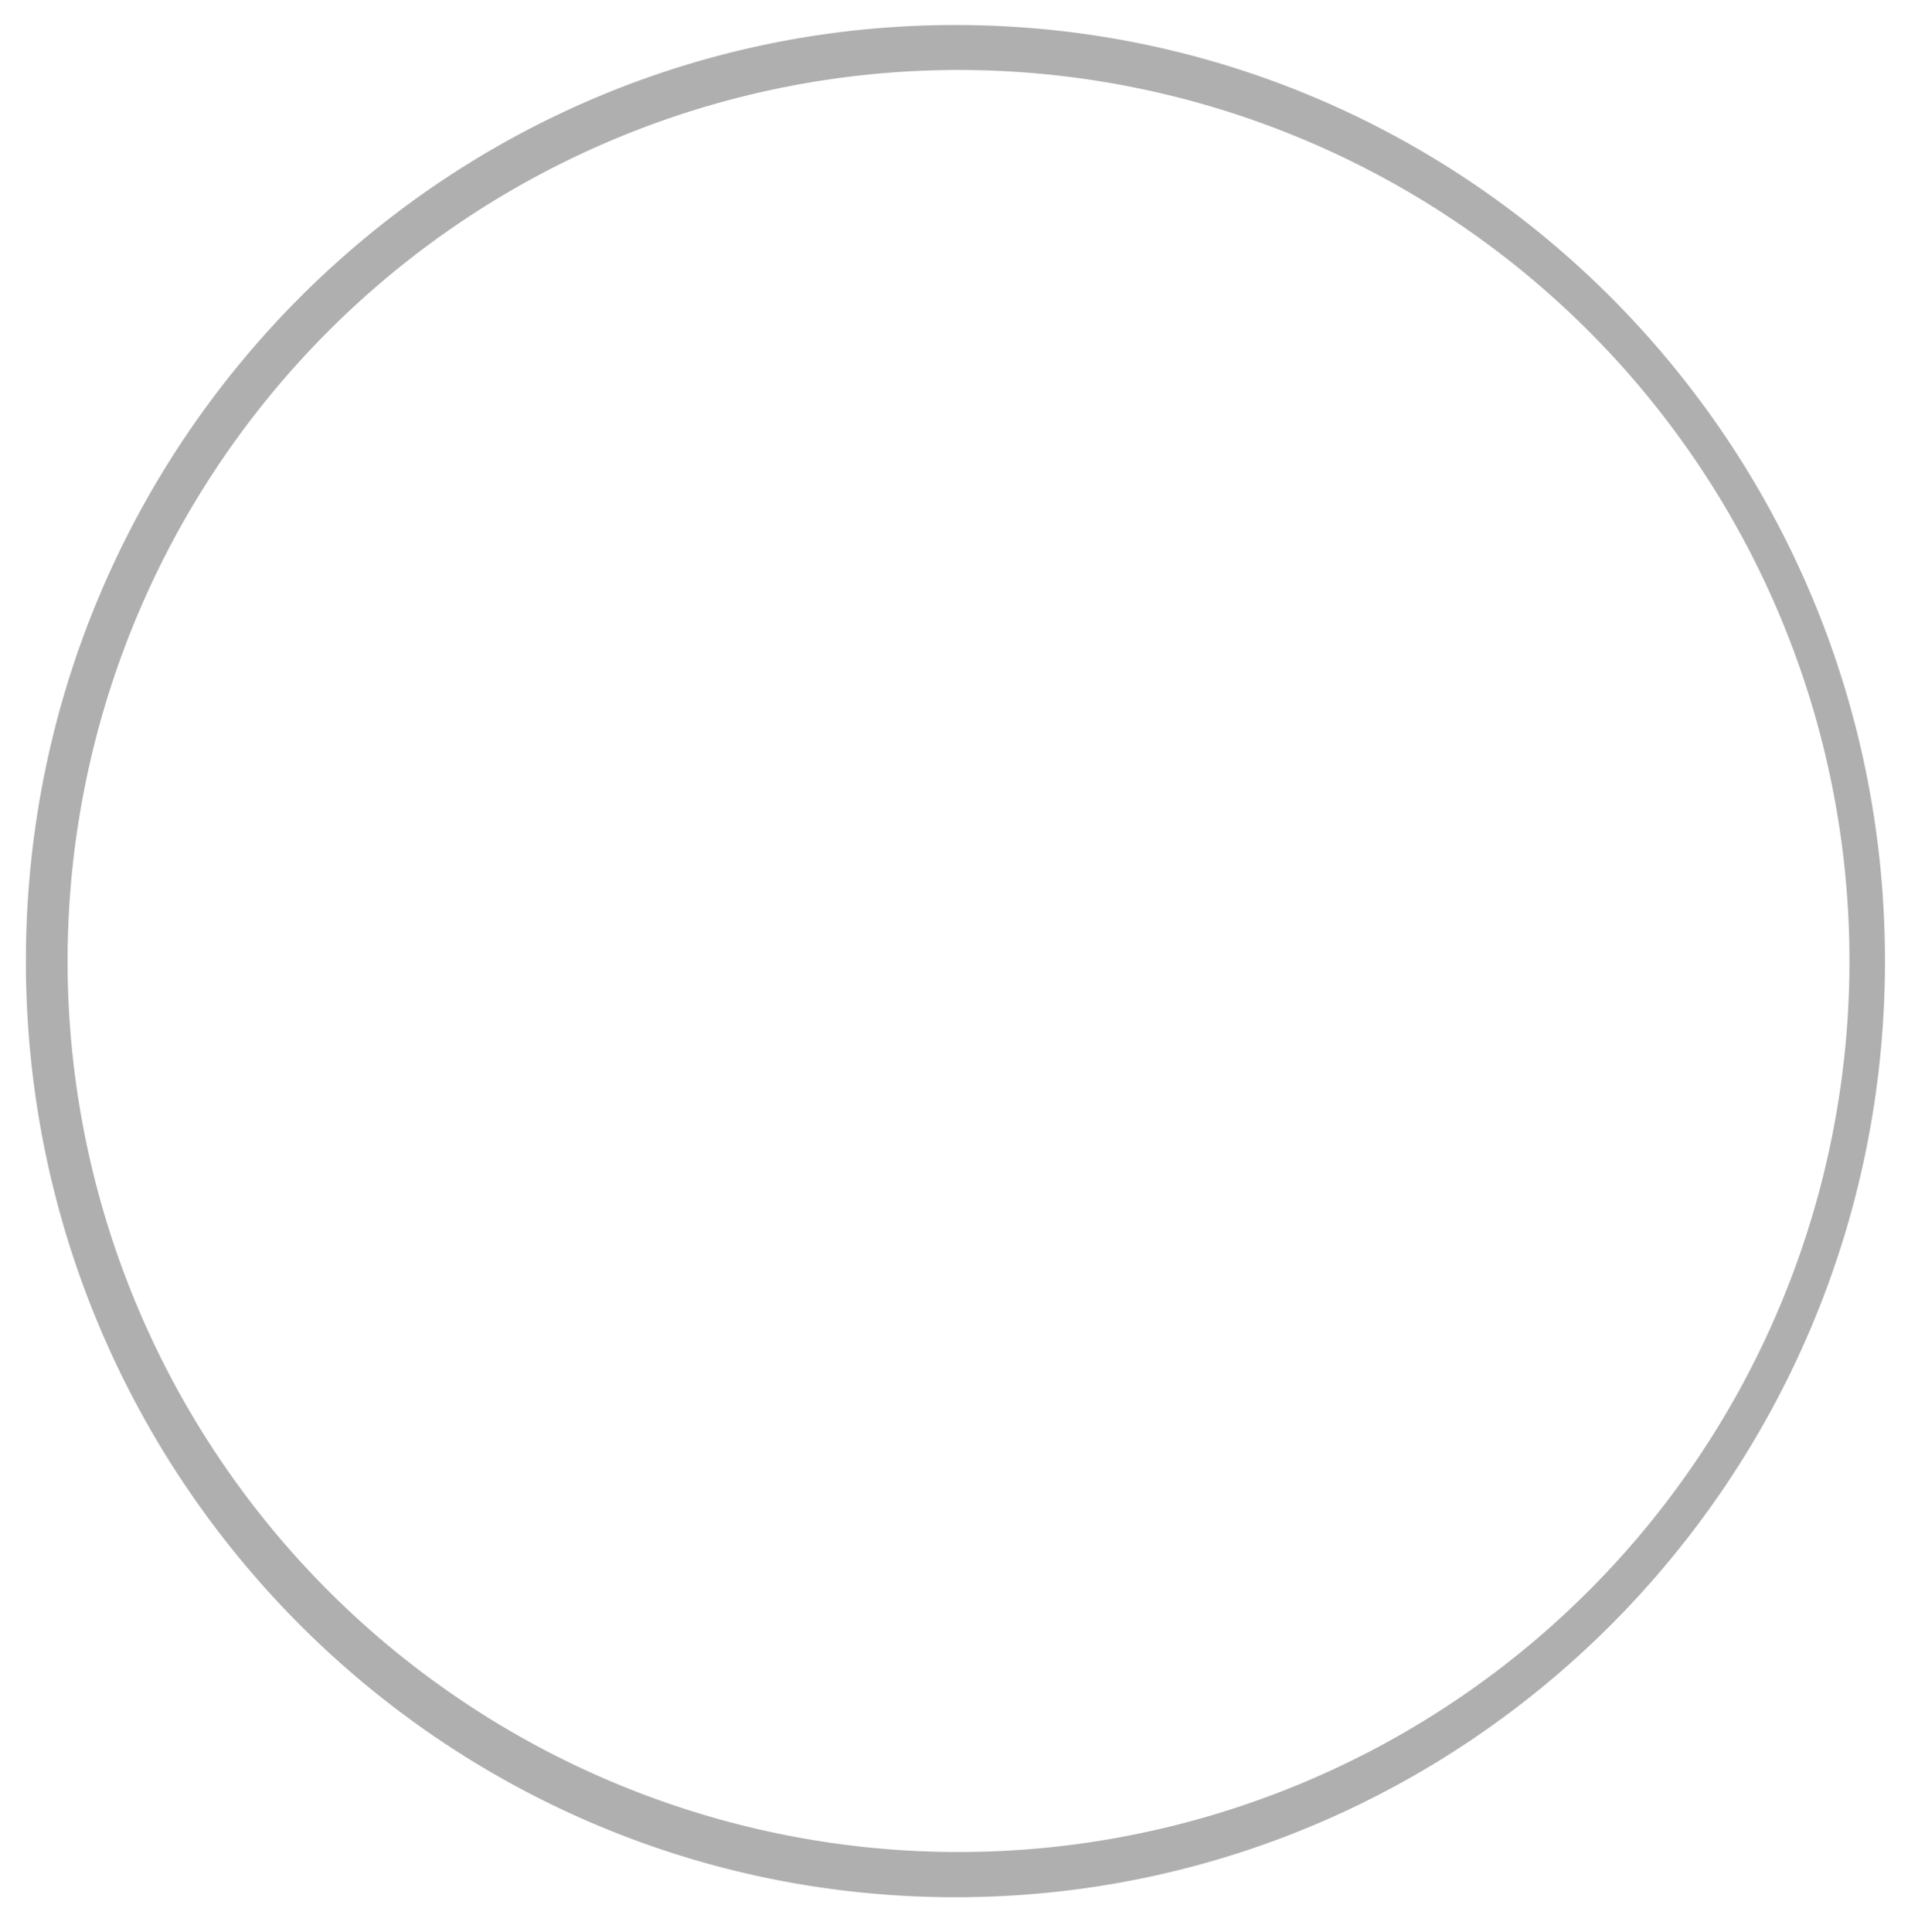
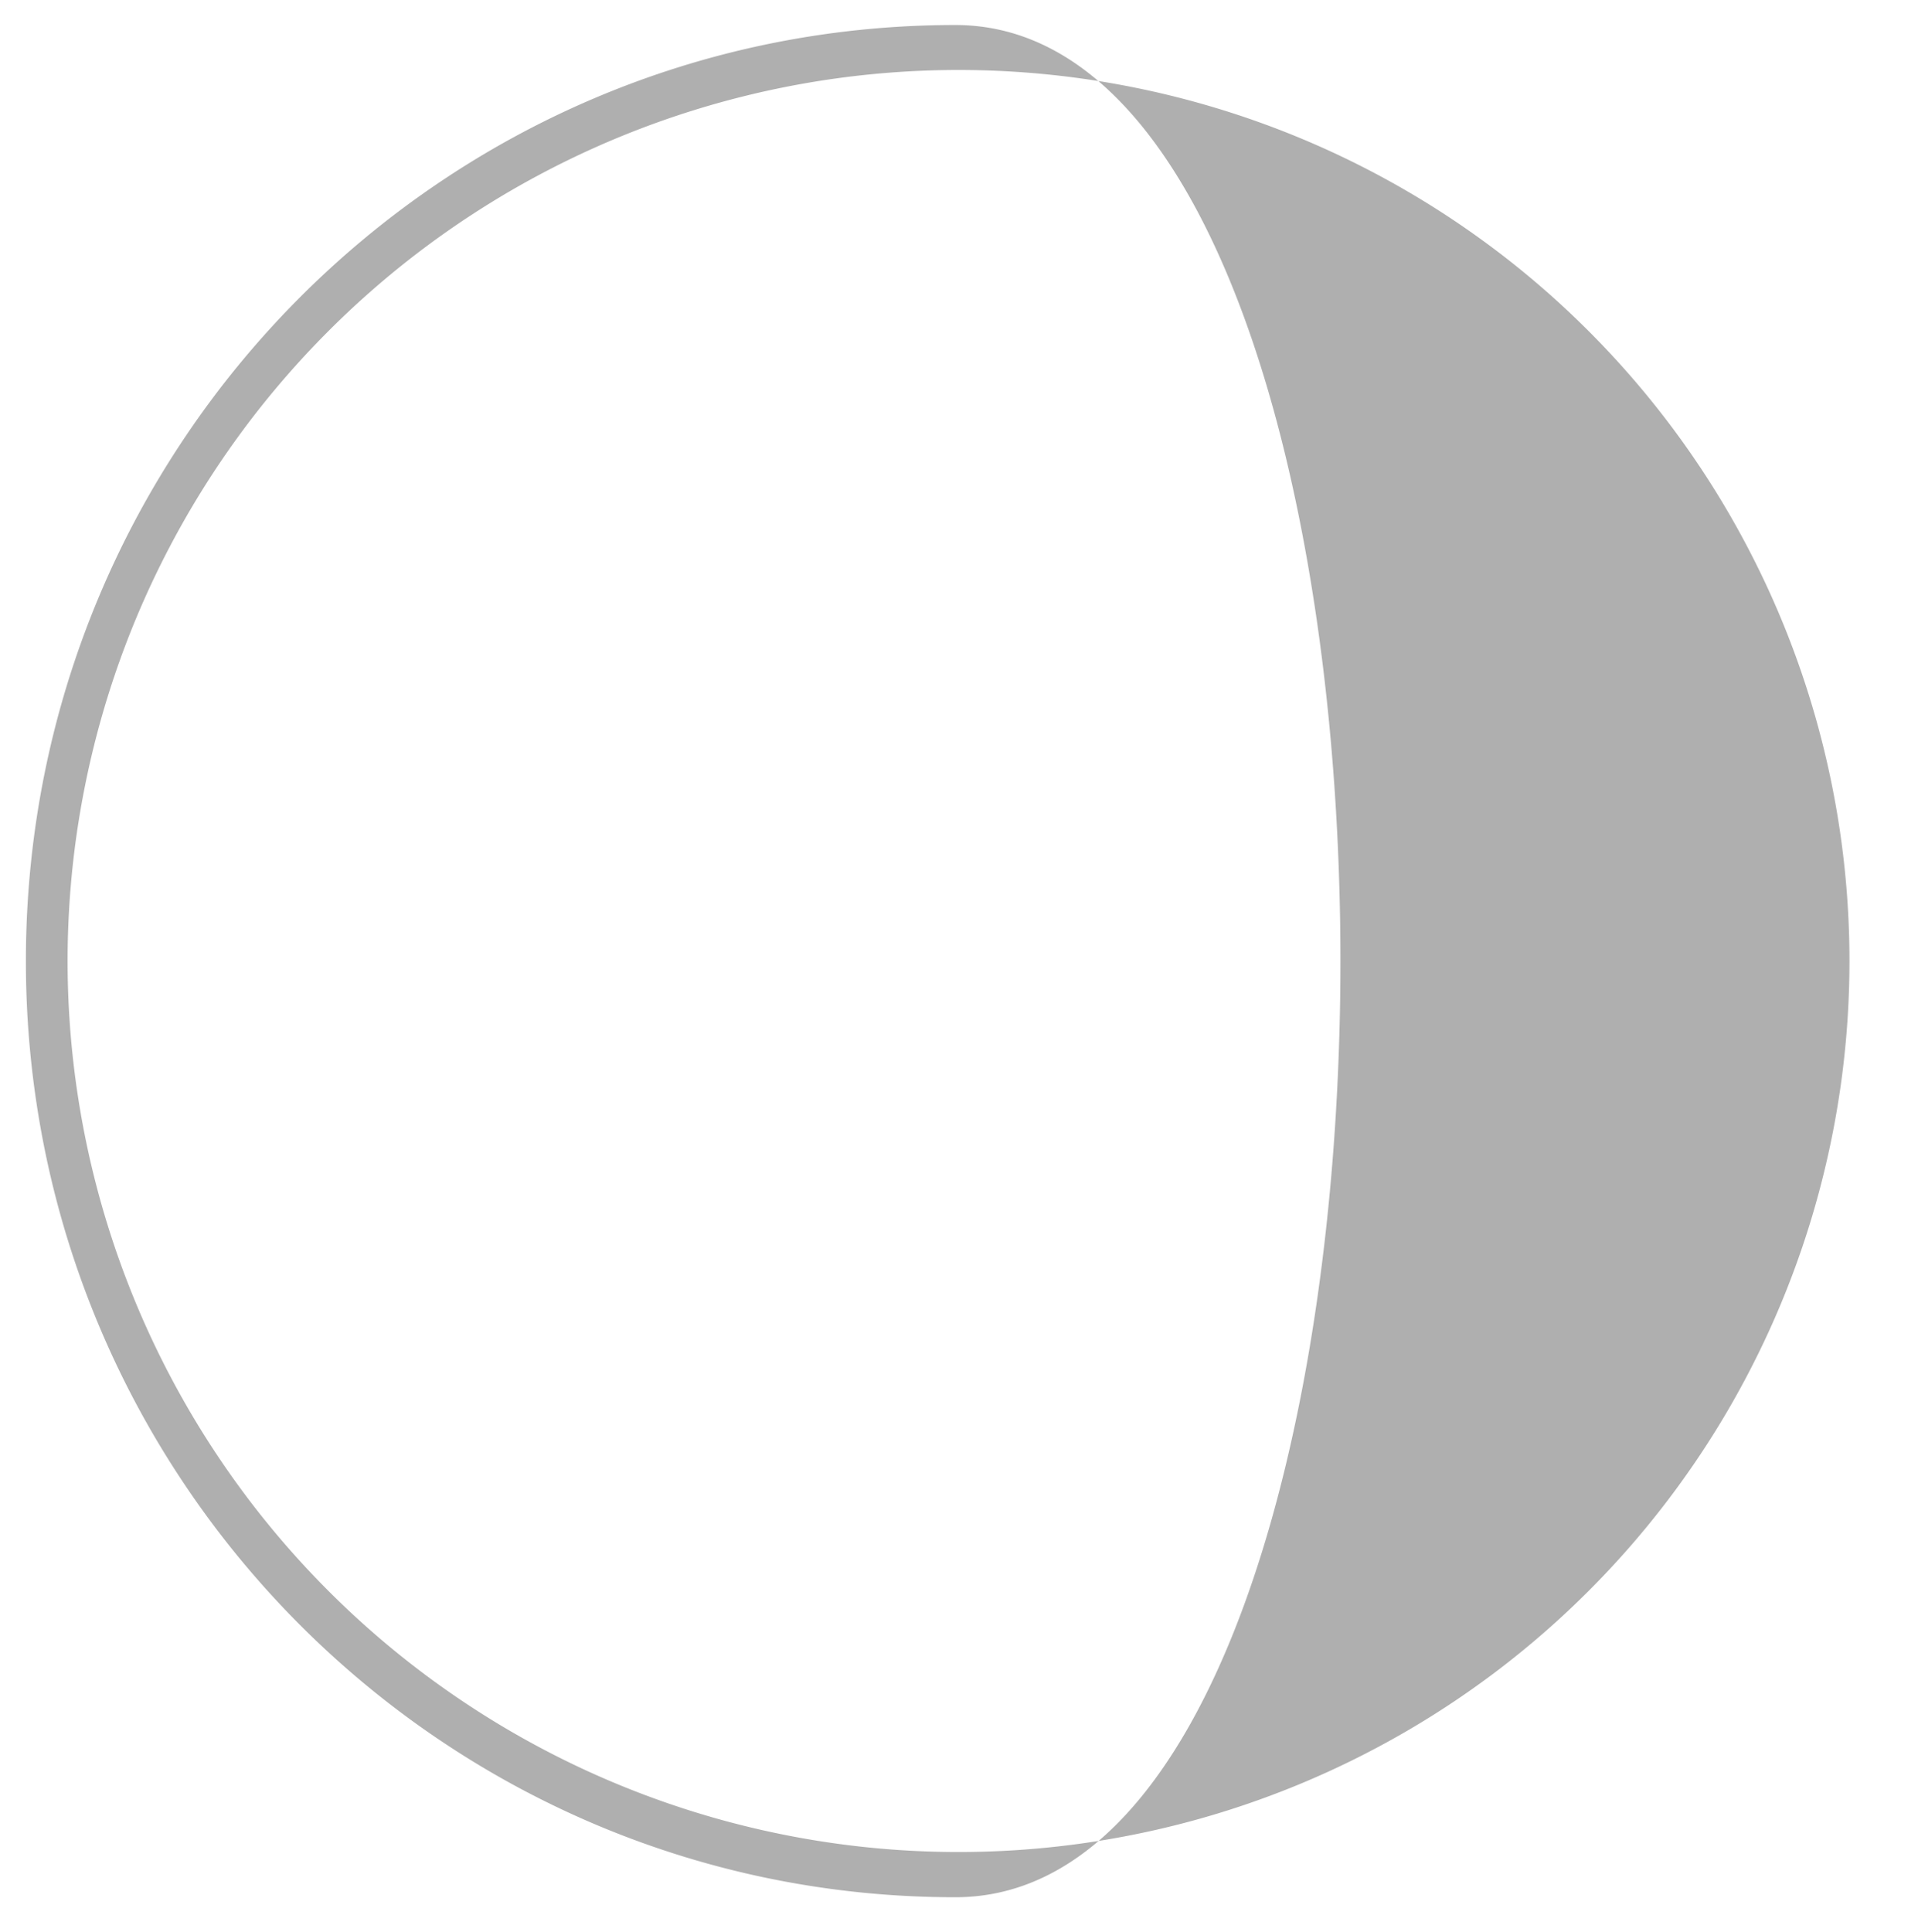
<svg xmlns="http://www.w3.org/2000/svg" id="Слой_1" data-name="Слой 1" viewBox="0 0 306.71 308.9">
  <defs>
    <style>.cls-1{fill:#afafaf;}</style>
  </defs>
  <title>cc</title>
-   <path class="cls-1" d="M152.78,4C70.69,4,4.14,71,4.14,153.68S70.69,303.36,152.78,303.36s148.65-67,148.65-149.68S234.88,4,152.78,4Zm.5,292.13A142.47,142.47,0,1,1,295.75,153.67,142.47,142.47,0,0,1,153.28,296.13Z" />
+   <path class="cls-1" d="M152.78,4C70.69,4,4.14,71,4.14,153.68S70.69,303.36,152.78,303.36S234.88,4,152.78,4Zm.5,292.13A142.47,142.47,0,1,1,295.75,153.67,142.47,142.47,0,0,1,153.28,296.13Z" />
</svg>